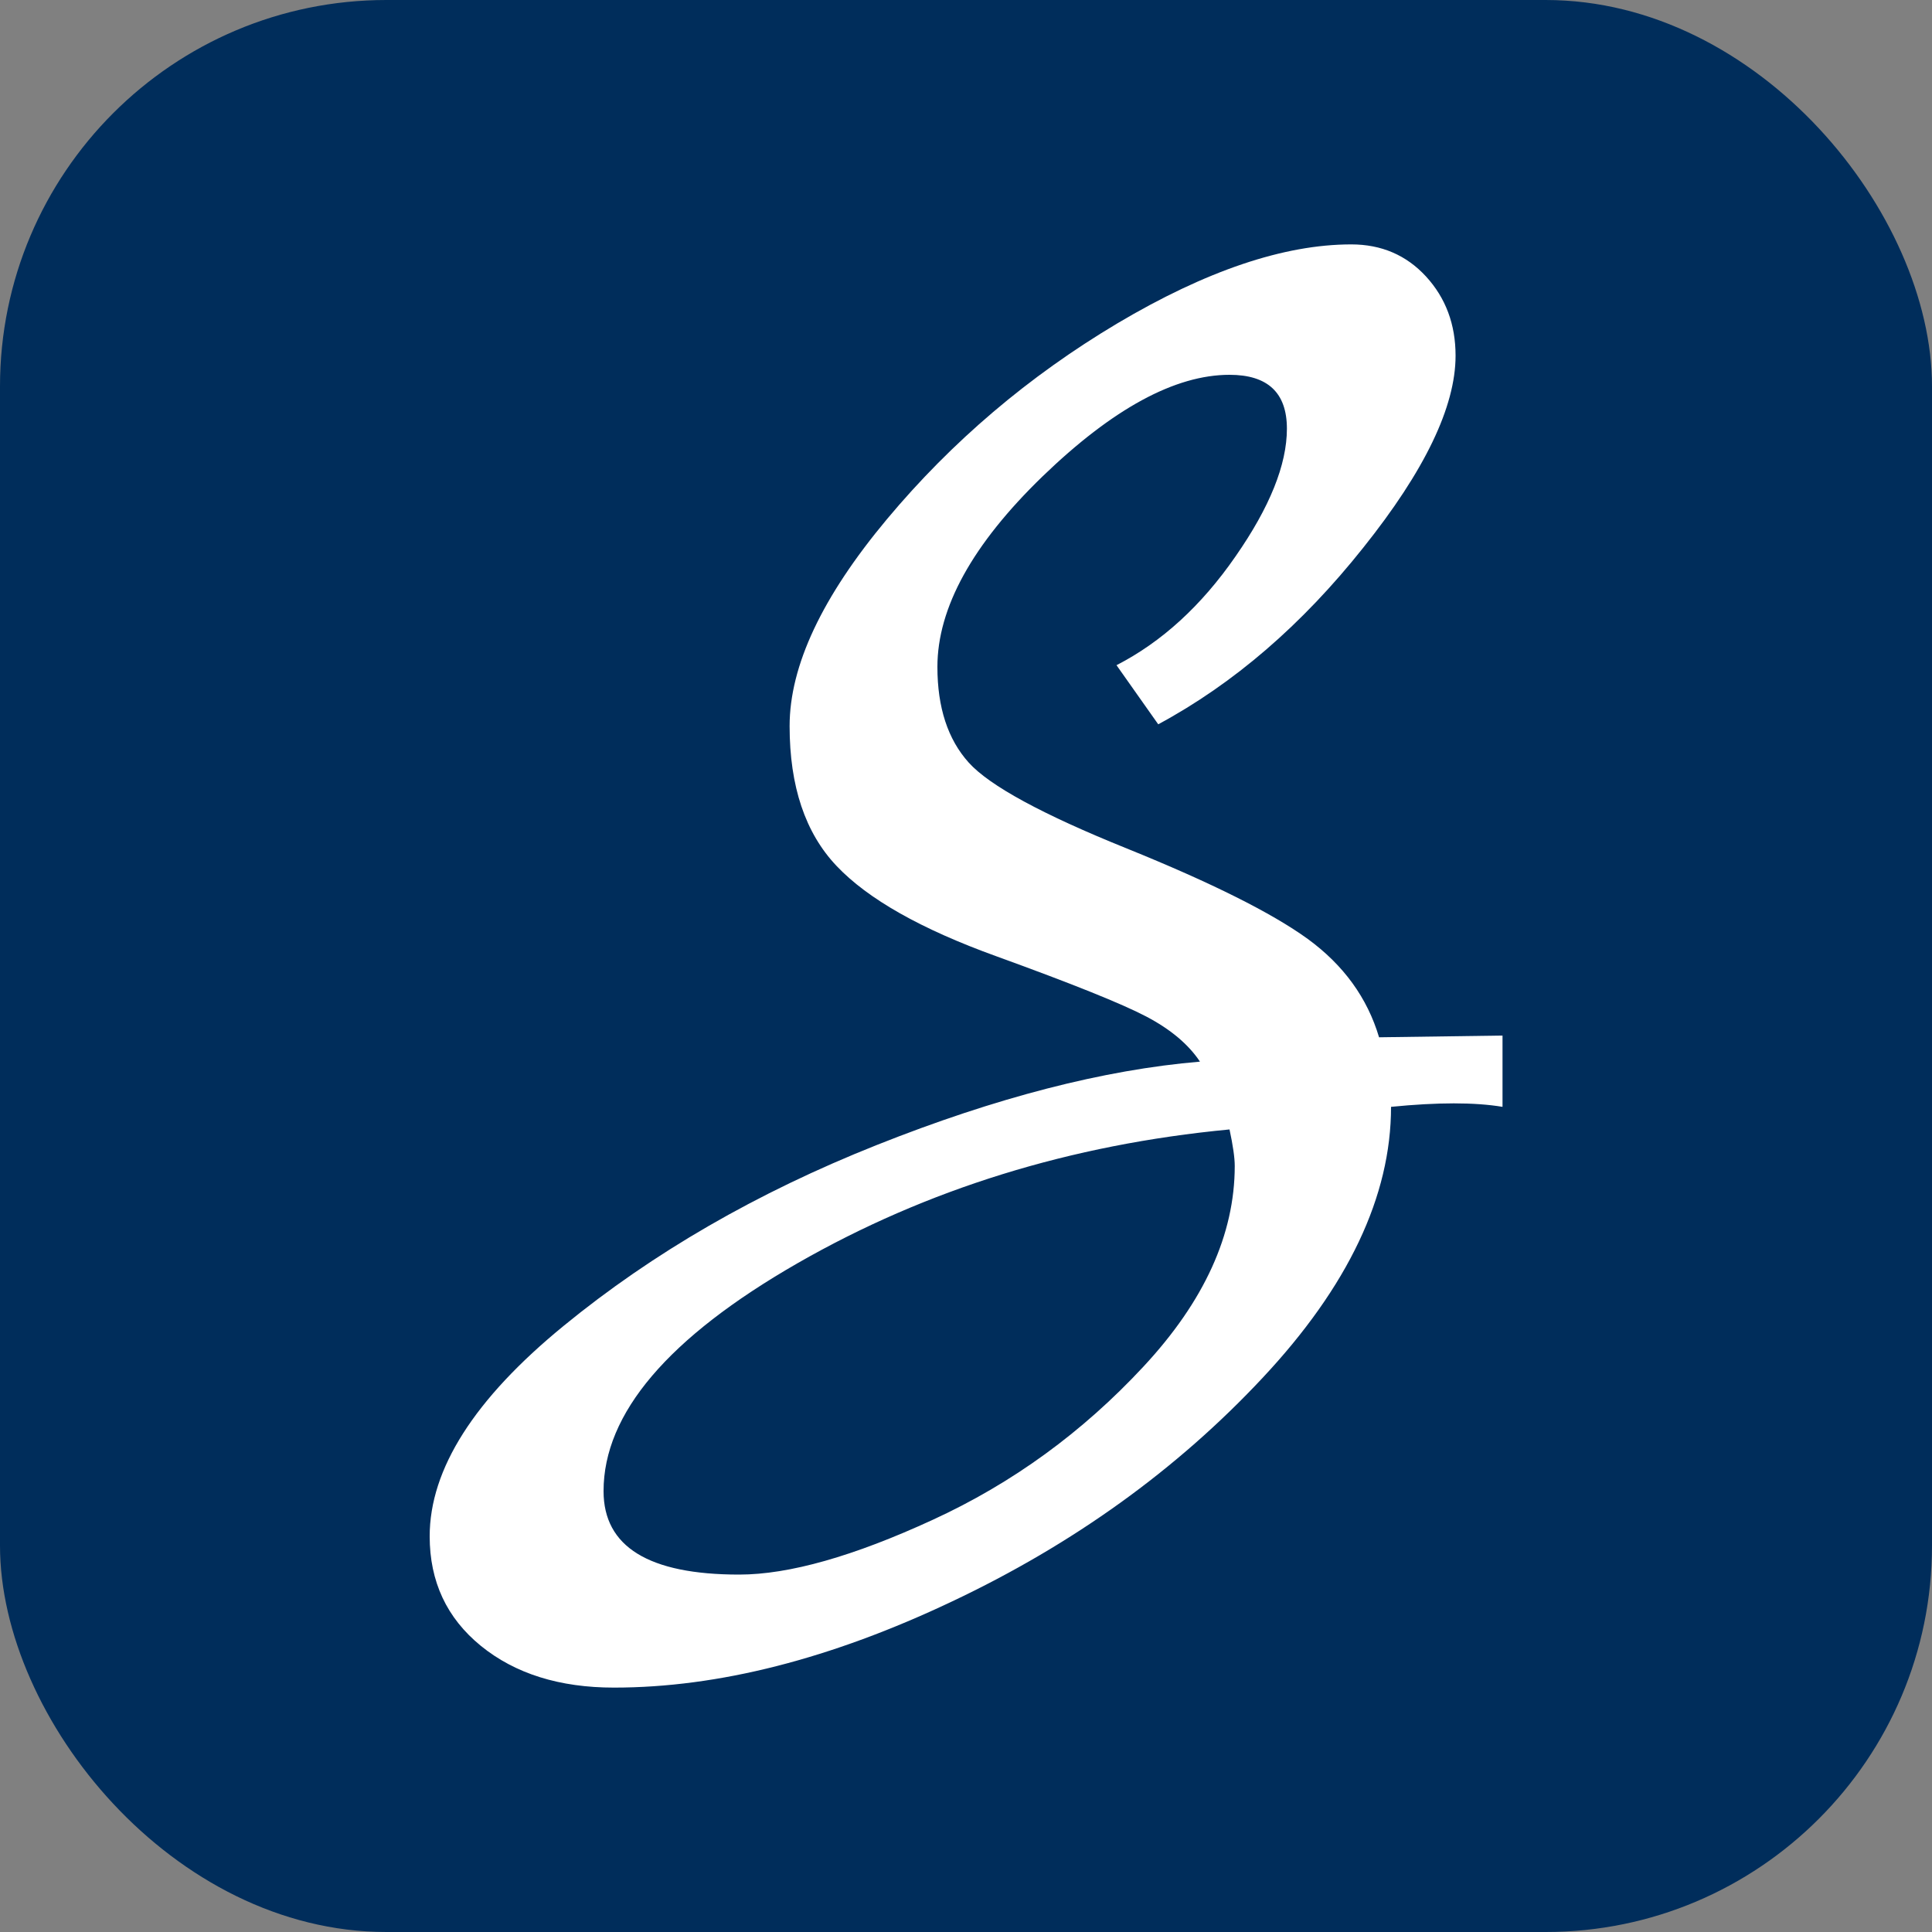
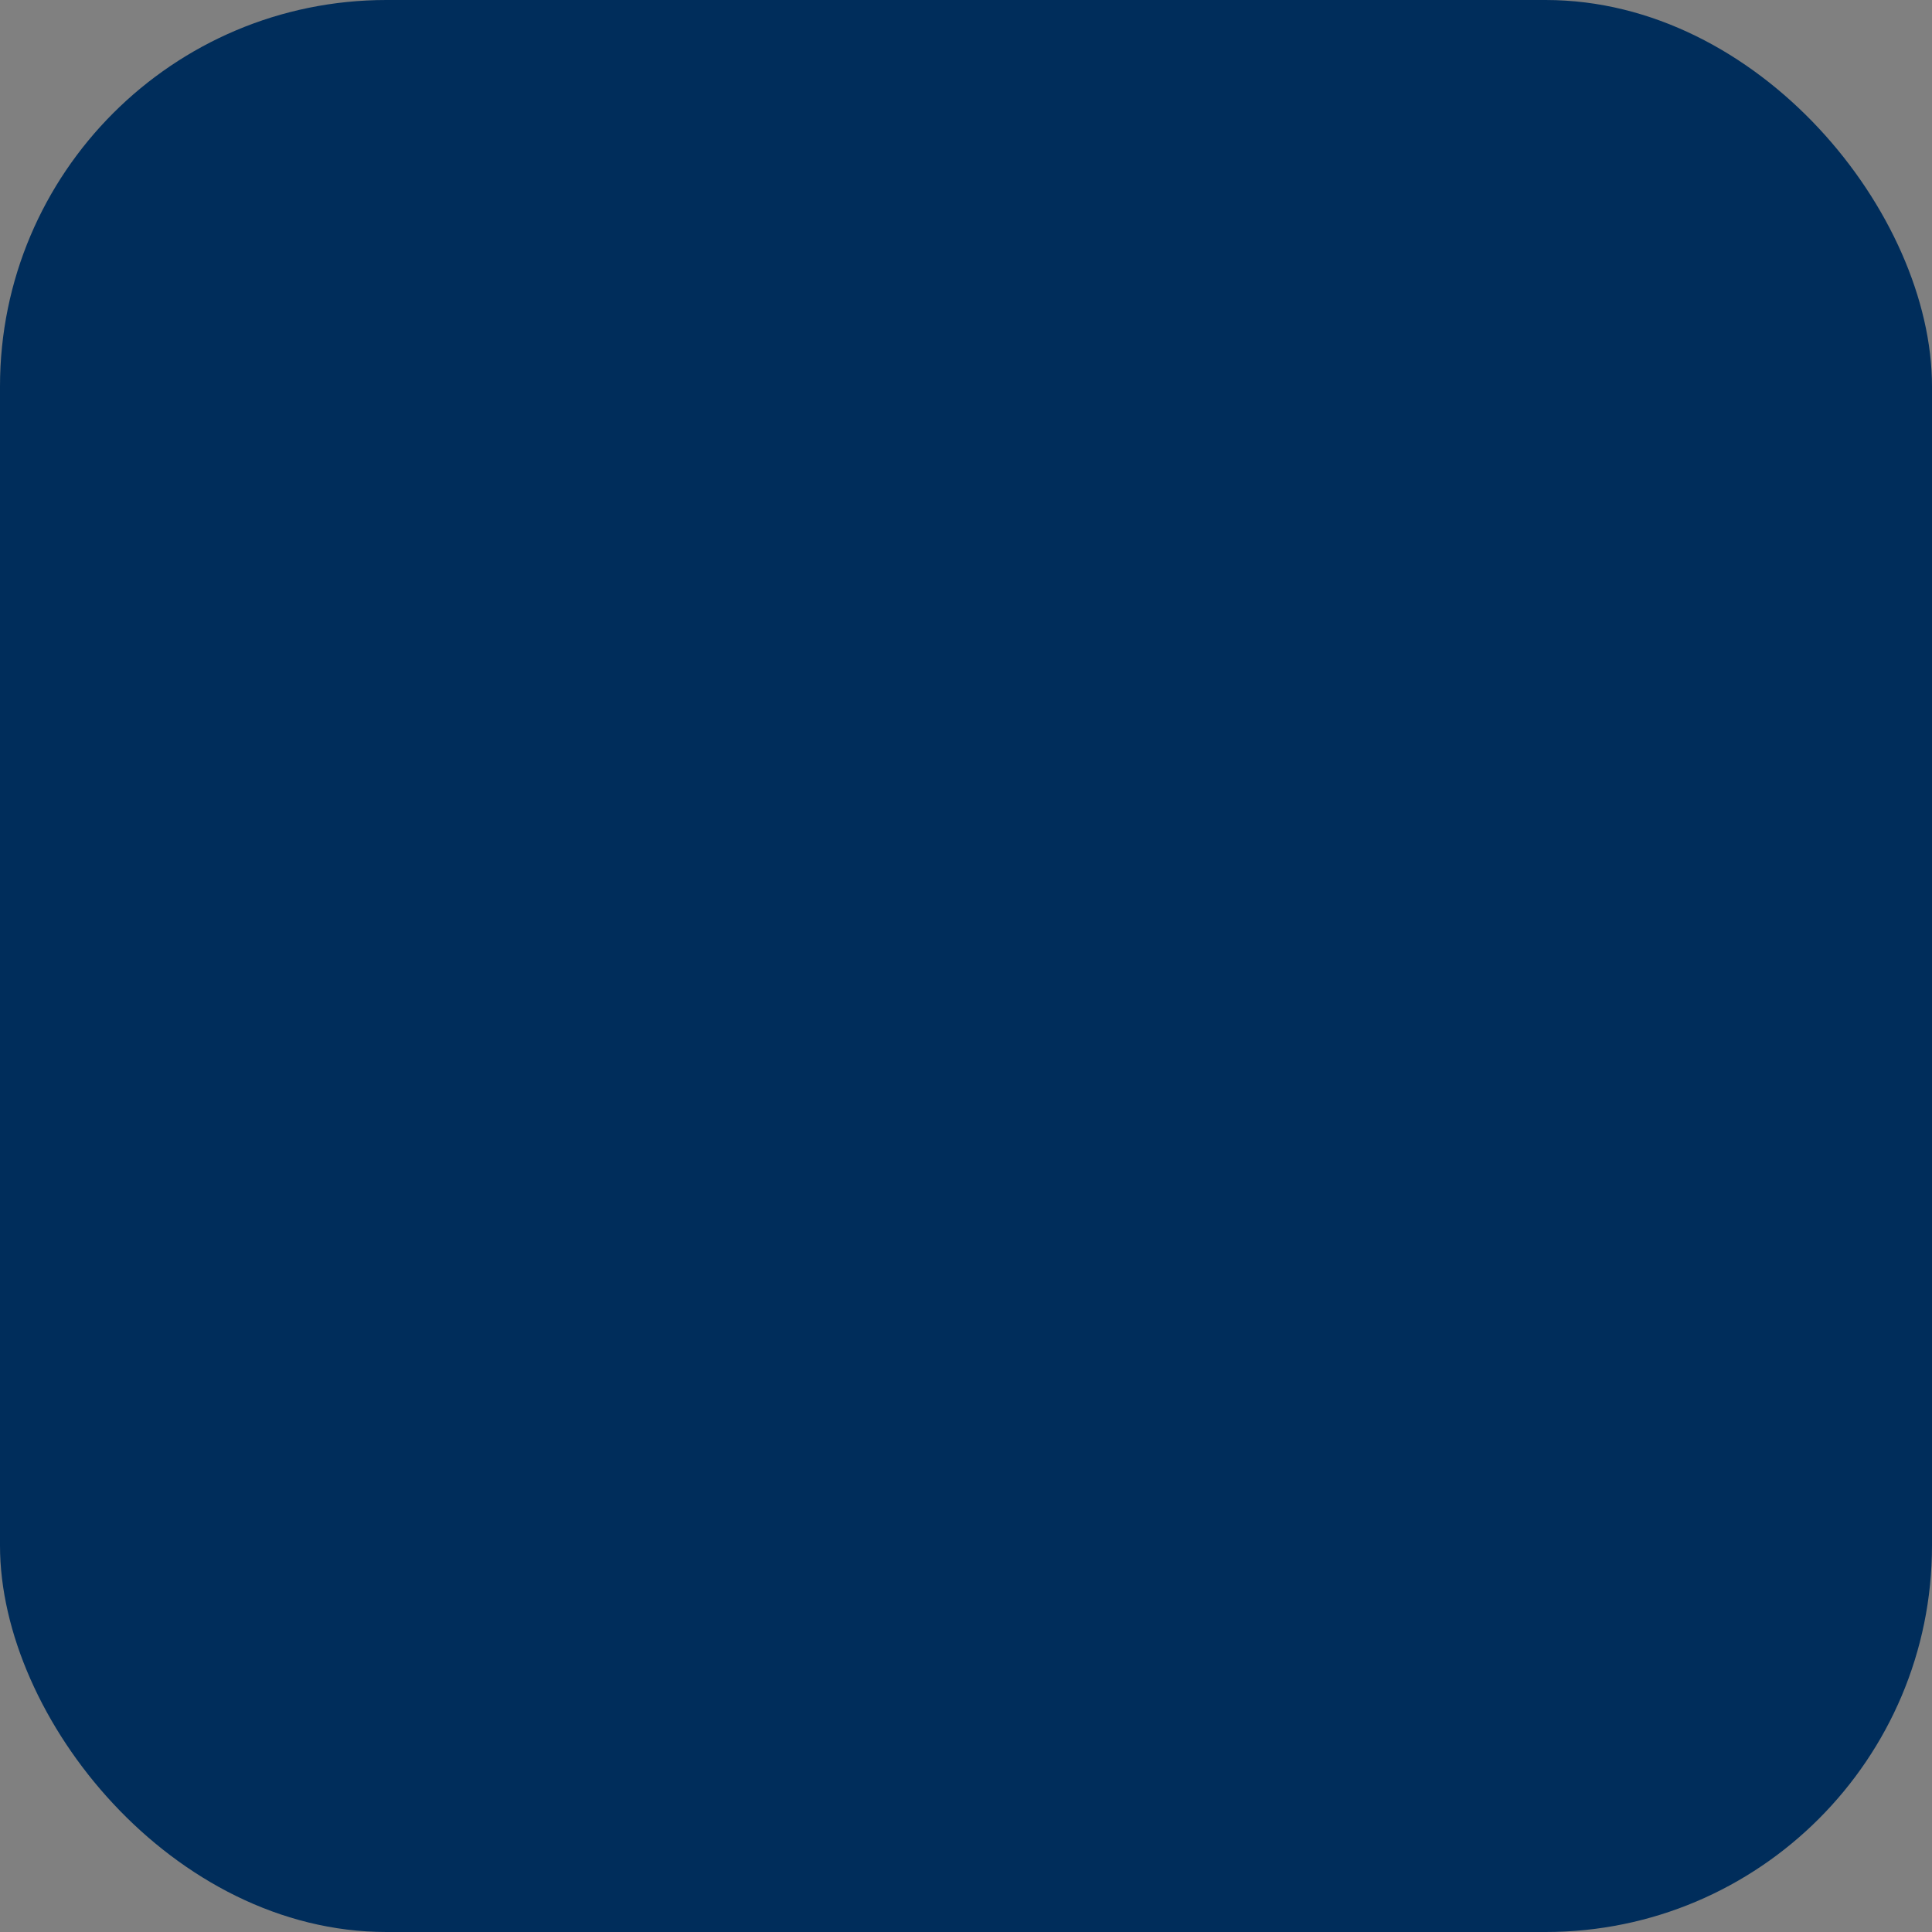
<svg xmlns="http://www.w3.org/2000/svg" width="256" height="256" viewBox="0 0 100 100">
  <rect x="0" y="0" width="100" height="100" fill="#808080" stroke="none" />
  <rect width="100" height="100" rx="20" fill="#002d5b" />
-   <path fill="#fff" d="M71.38 53.69L71.38 53.69L77.77 53.60L77.77 57.29Q76.69 57.11 75.25 57.11Q73.81 57.11 72.00 57.29L72.00 57.29Q72.00 64.22 65.34 71.33Q58.69 78.44 49.28 82.89Q39.88 87.35 31.78 87.35L31.78 87.35Q27.55 87.35 24.89 85.19Q22.24 83.03 22.24 79.52L22.24 79.52Q22.24 74.30 29.17 68.63Q36.09 62.96 45.37 59.27Q54.64 55.58 62.11 54.95L62.11 54.95Q61.21 53.60 59.32 52.61Q57.43 51.62 51.58 49.50Q45.73 47.39 43.30 44.82Q40.87 42.26 40.87 37.58Q40.87 32.90 45.91 26.87Q50.95 20.84 57.83 16.74Q64.72 12.65 69.94 12.65L69.94 12.65Q72.28 12.65 73.81 14.31Q75.34 15.98 75.34 18.41L75.34 18.41Q75.34 22.37 70.56 28.35Q65.80 34.34 59.95 37.49L59.95 37.49L57.79 34.43Q61.30 32.63 63.95 28.80Q66.61 24.98 66.61 22.19Q66.61 19.40 63.64 19.40L63.64 19.40Q59.41 19.40 53.96 24.66Q48.52 29.93 48.52 34.52L48.52 34.52Q48.52 37.67 50.14 39.47Q51.76 41.27 58.33 43.92Q64.90 46.58 67.69 48.60Q70.47 50.63 71.38 53.69ZM31.24 77.18L31.24 77.18Q31.24 81.50 38.26 81.50L38.26 81.50Q42.13 81.50 48.29 78.66Q54.45 75.83 59.18 70.74Q63.91 65.66 63.91 60.35L63.91 60.35Q63.91 59.72 63.64 58.46L63.64 58.46Q51.31 59.63 41.27 65.39Q31.24 71.15 31.24 77.18Z" />
</svg>